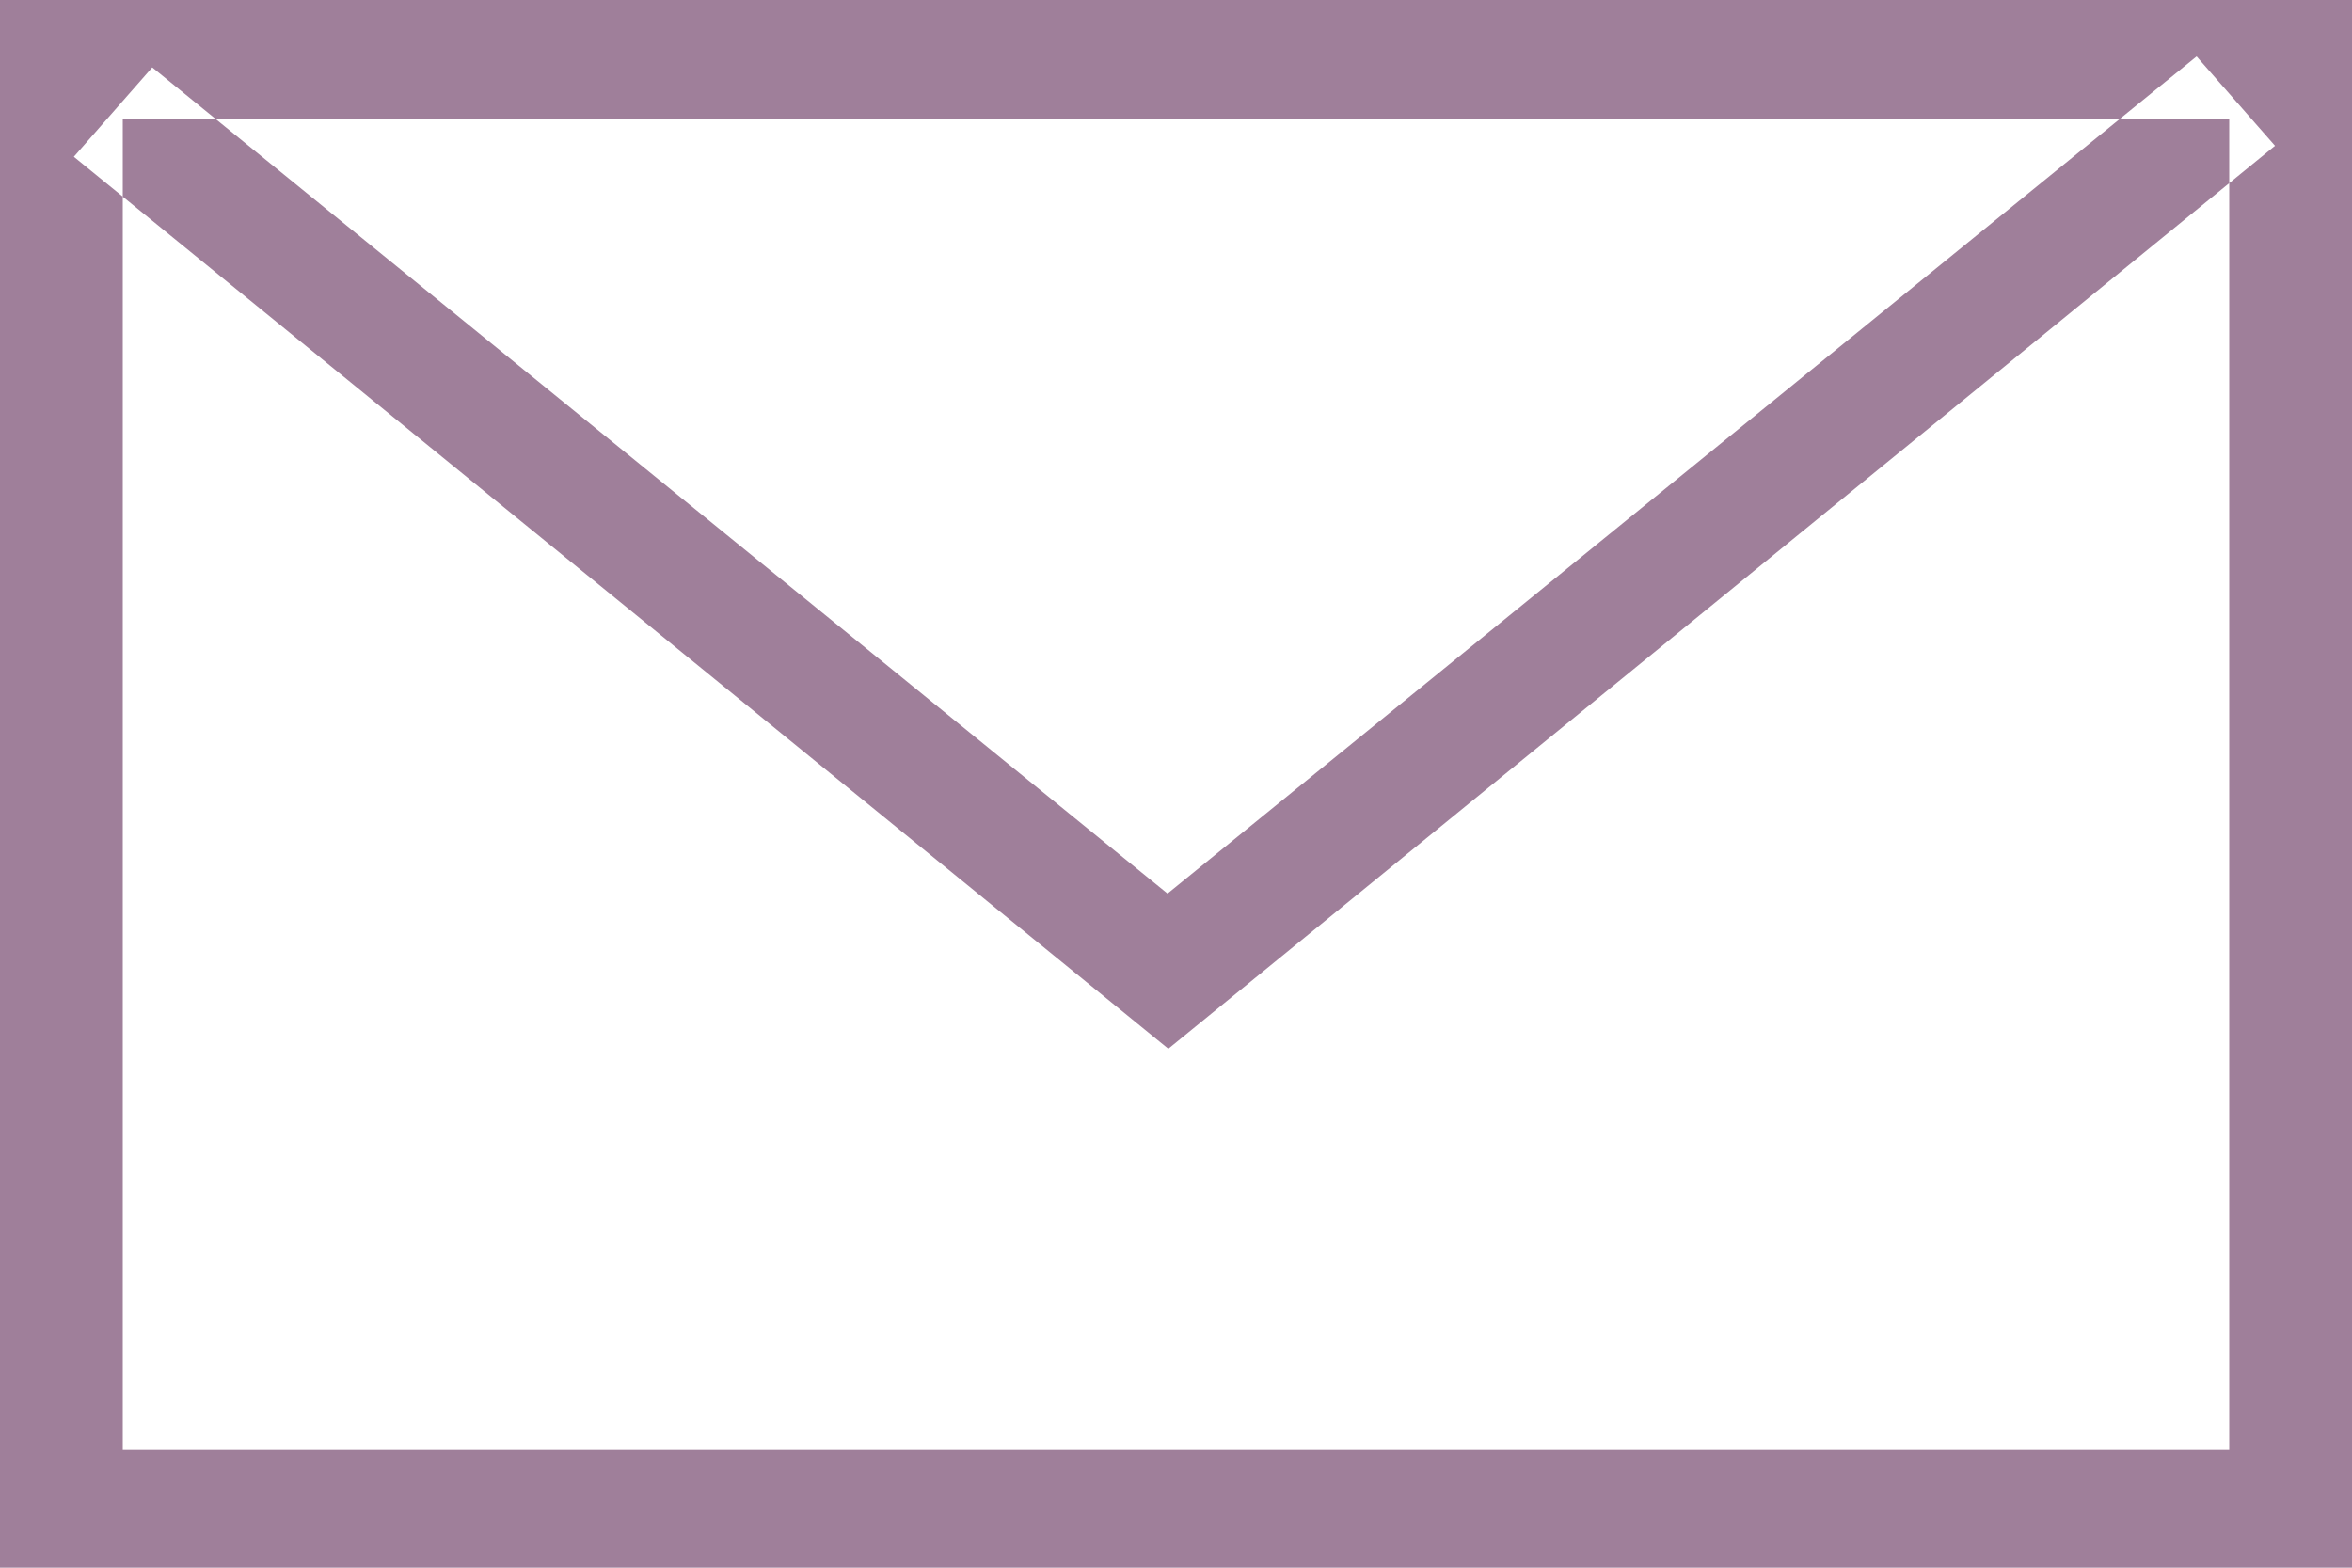
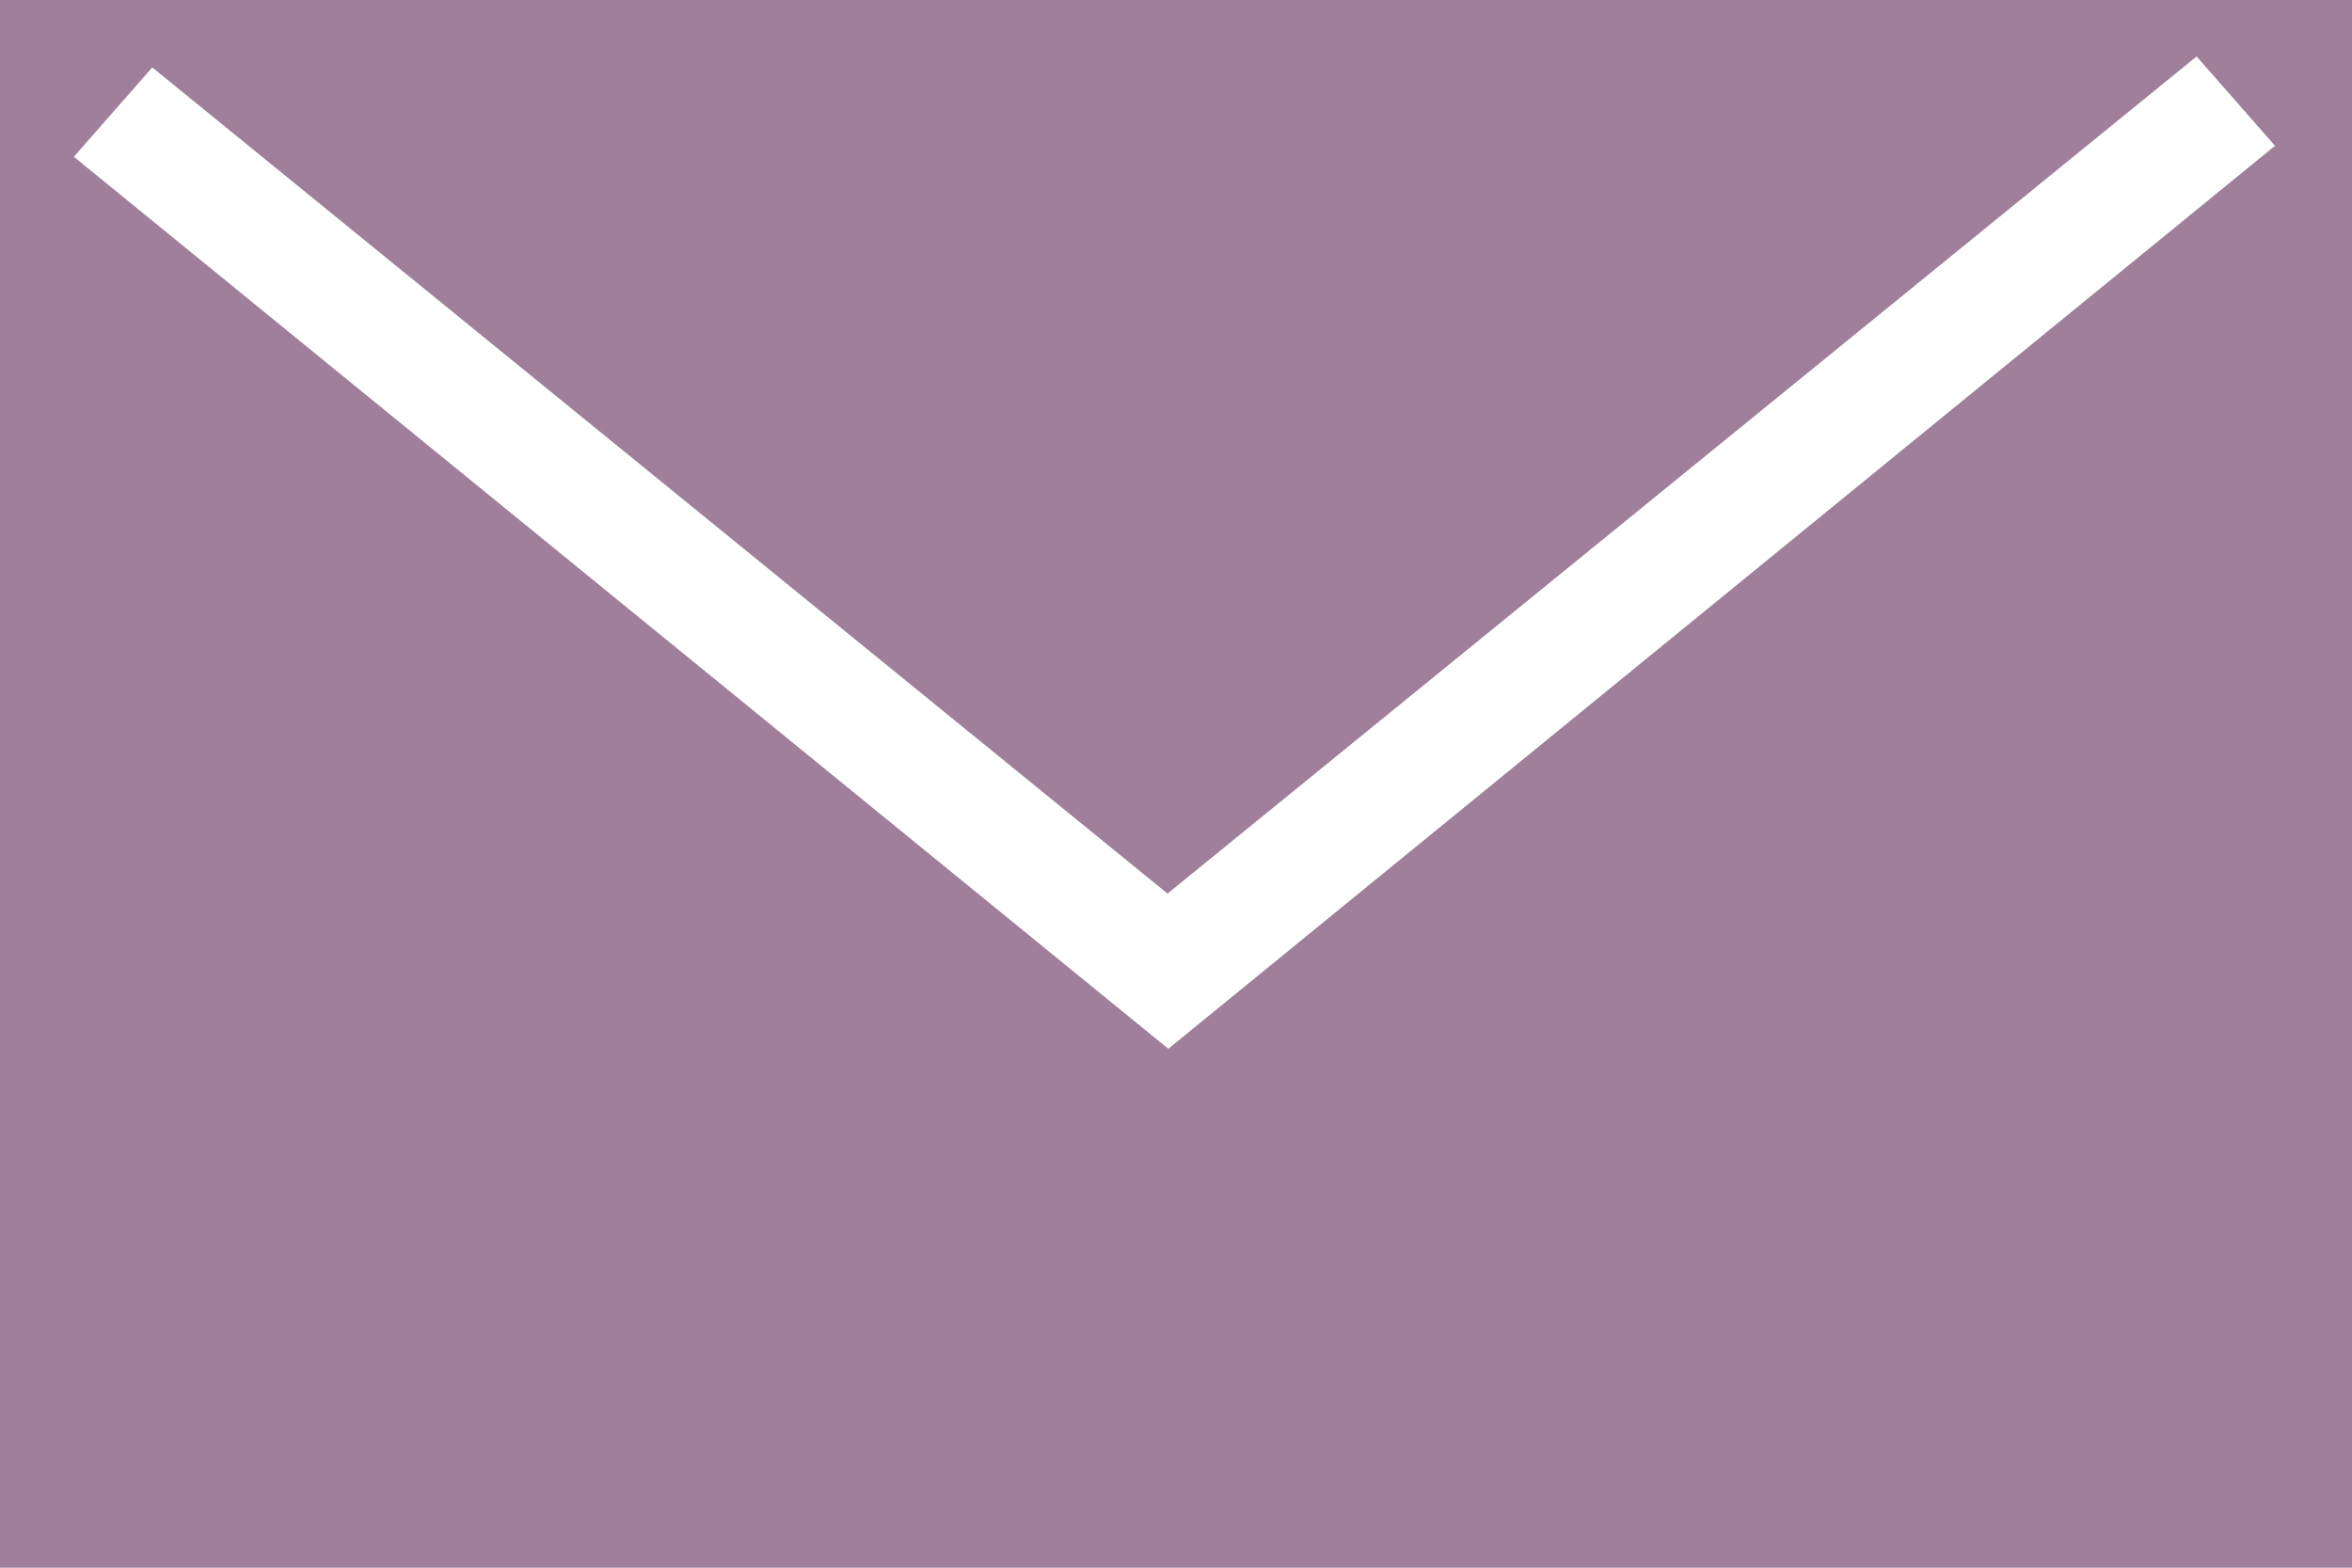
<svg xmlns="http://www.w3.org/2000/svg" width="15" height="10" viewBox="0 0 15 10">
  <defs>
    <style>
      .cls-1 {
        fill: #9f7f9a;
        fill-rule: evenodd;
      }
    </style>
  </defs>
-   <path class="cls-1" d="M430,3175H415v-10h15v10Zm-14.217-.75h13.434v-8.49H415.783v8.49Zm6.668-2.56-6.98-5.69,0.5-.57,6.475,5.27,6.563-5.34,0.5,0.57Z" transform="translate(-415 -3165)" />
+   <path class="cls-1" d="M430,3175H415v-10h15v10Zm-14.217-.75v-8.49H415.783v8.49Zm6.668-2.56-6.98-5.69,0.5-.57,6.475,5.27,6.563-5.34,0.5,0.57Z" transform="translate(-415 -3165)" />
</svg>